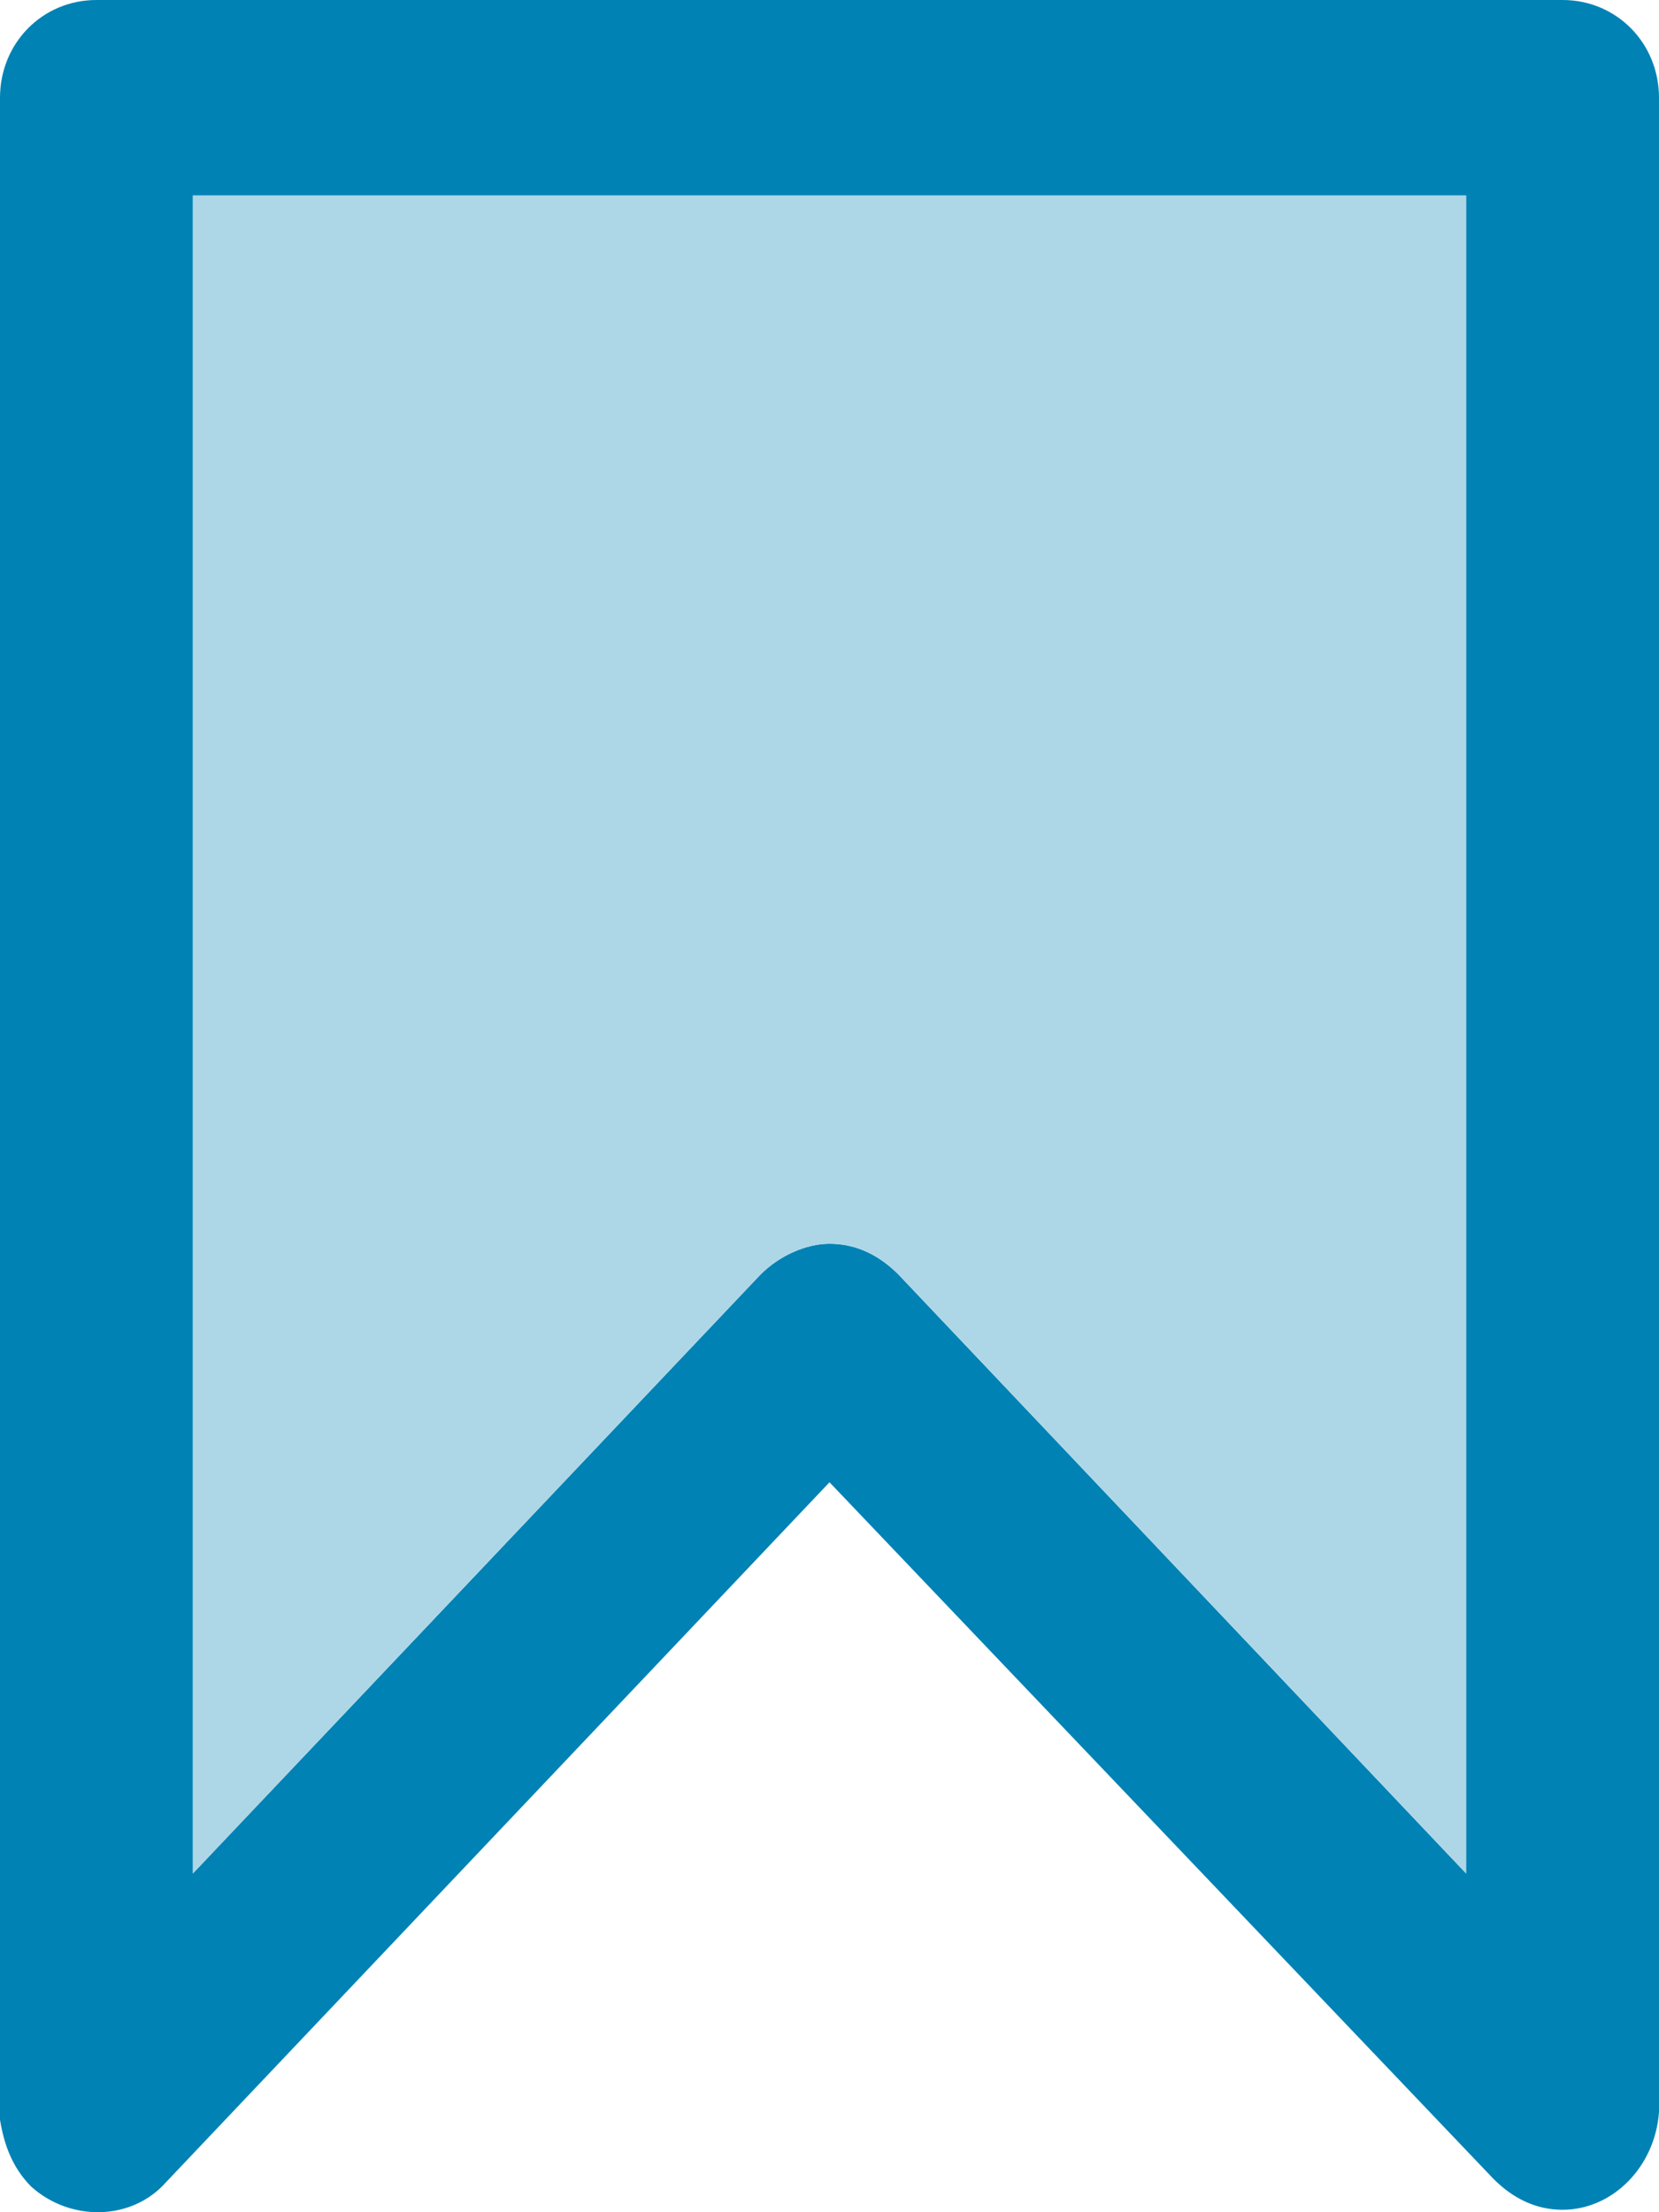
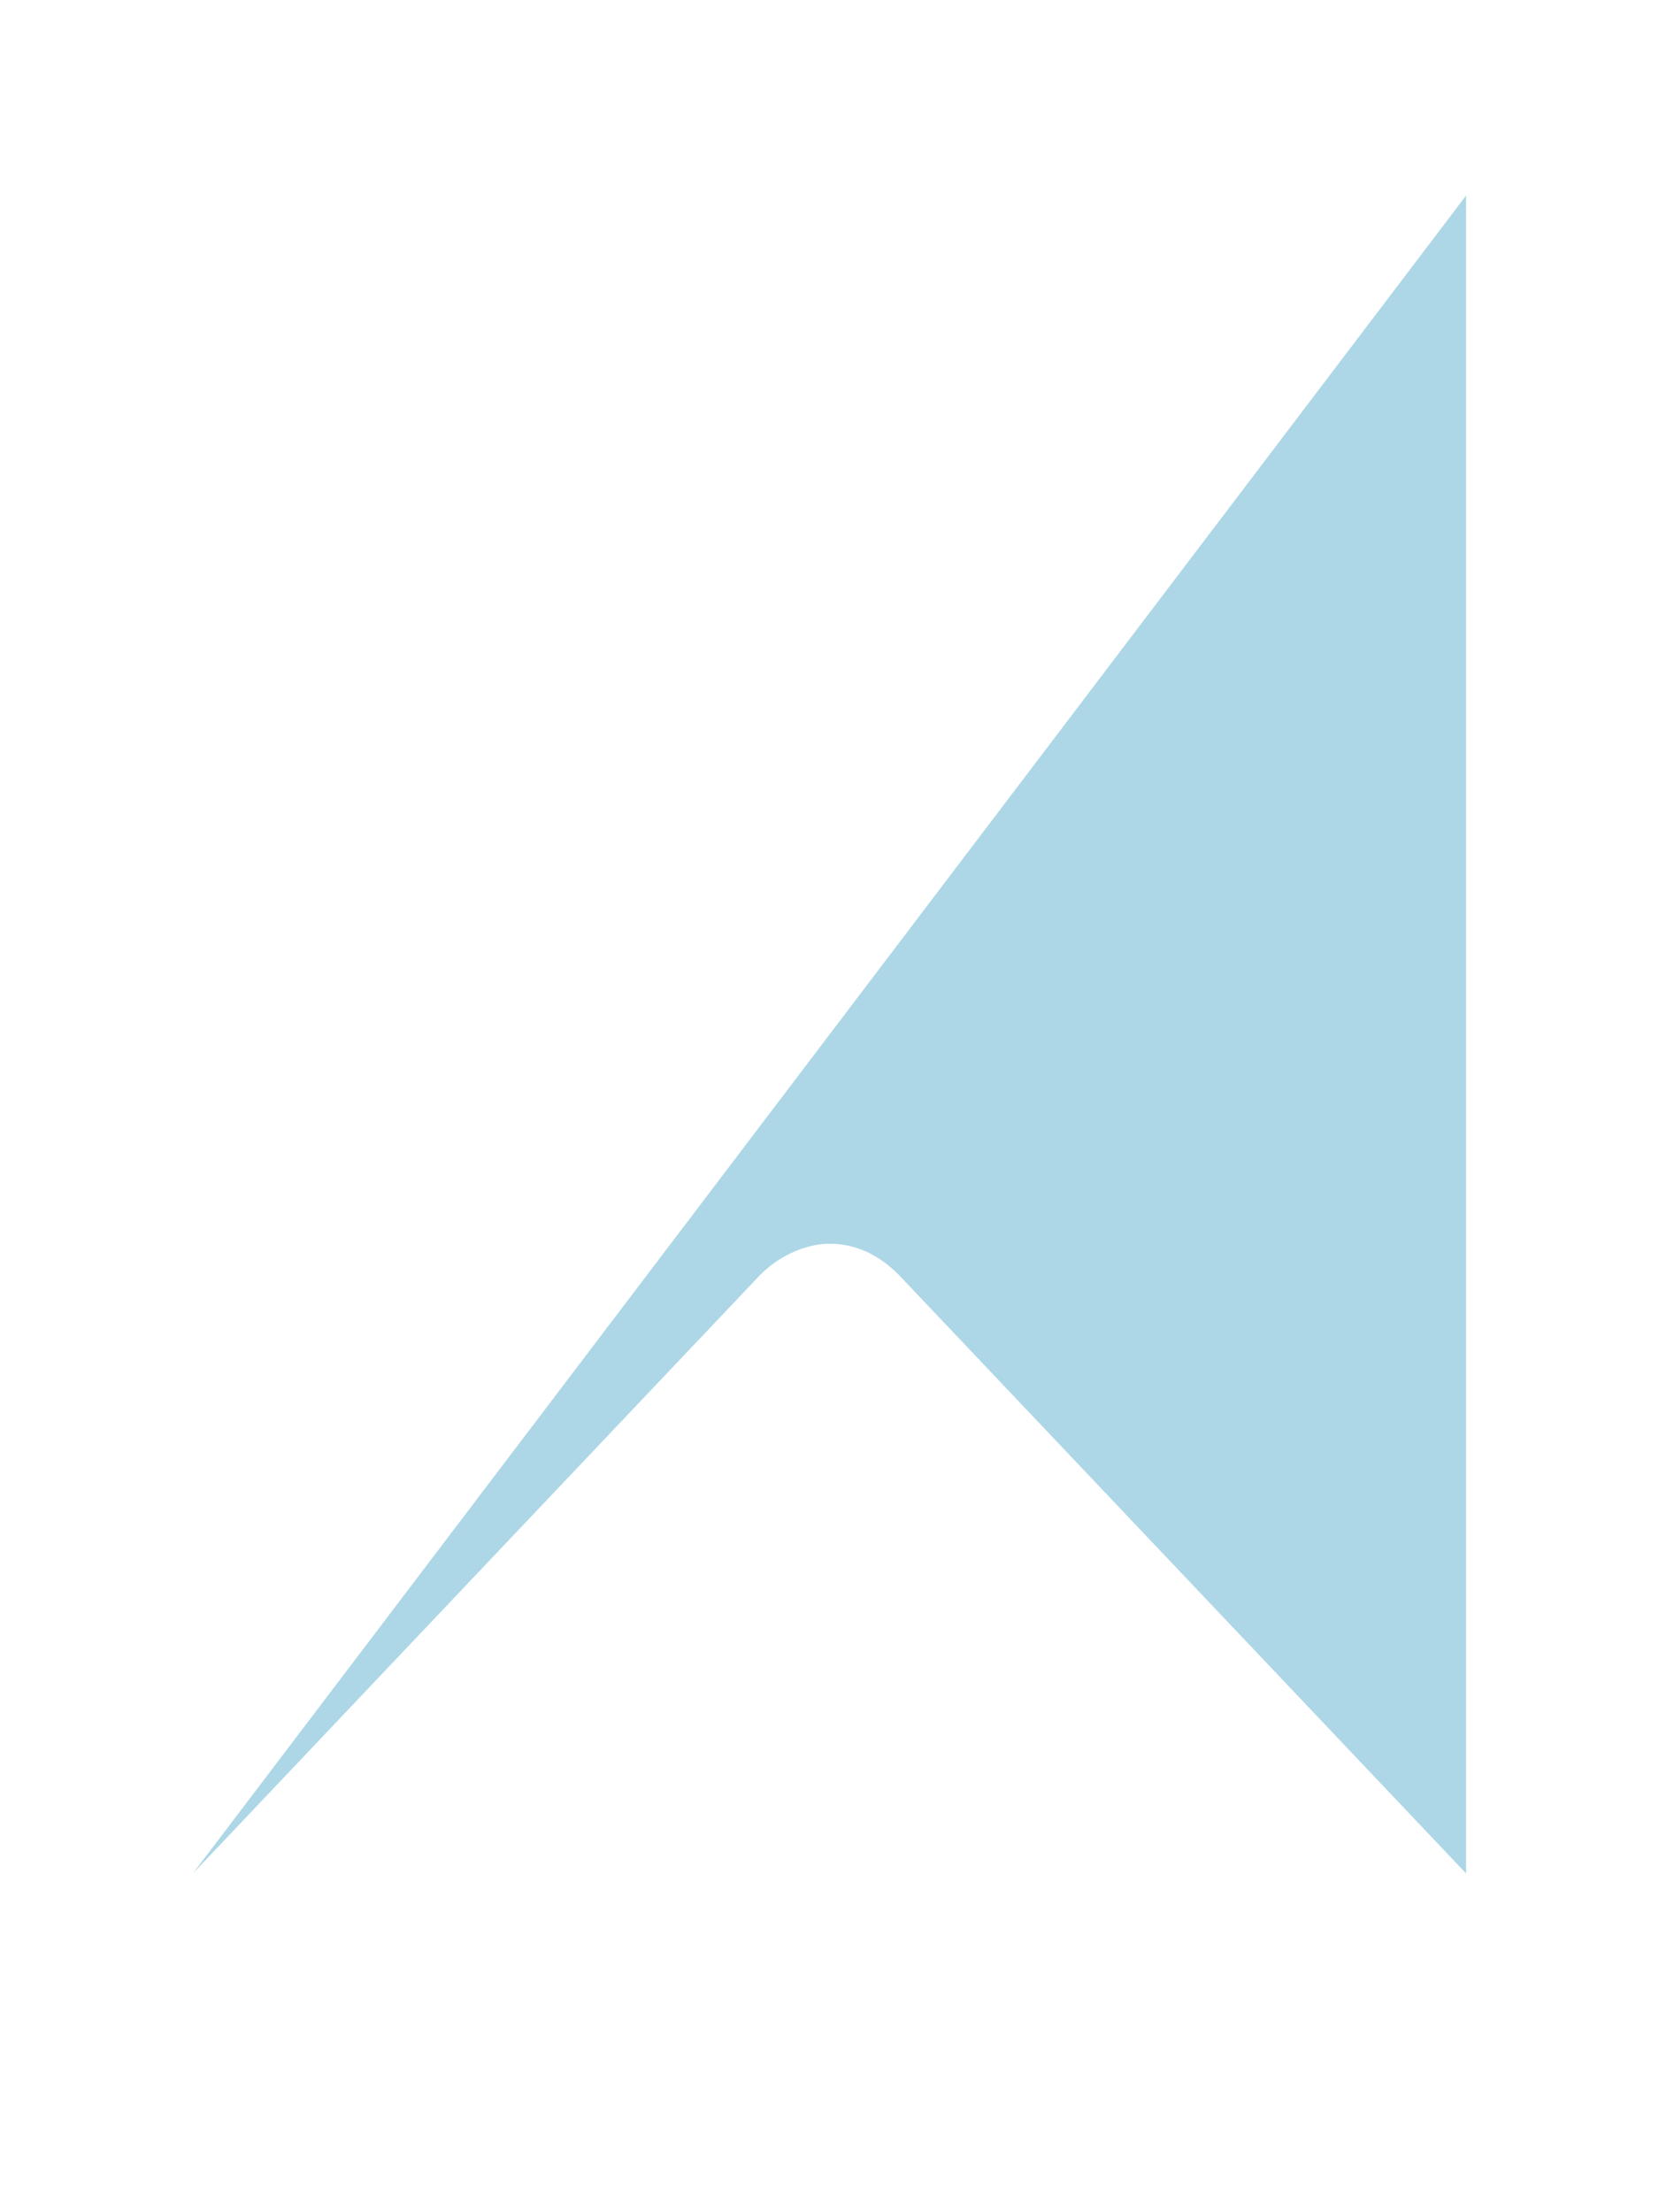
<svg xmlns="http://www.w3.org/2000/svg" width="21px" height="28px" viewBox="0 0 21 28" version="1.1">
  <title>Icon/Fav aktiv</title>
  <g id="Design-Desktop" stroke="none" stroke-width="1" fill="none" fill-rule="evenodd">
    <g id="Group" transform="translate(-6, -2)">
      <g id="noun_bookmark_809338" transform="translate(6, 2)">
-         <path d="M19.779,27.969 C19.437,27.969 19.144,27.82 18.9,27.573 L10.5,18.761 L2.1,27.622 C1.66,28.117 0.879,28.117 0.391,27.672 C0.147,27.424 0.049,27.127 0,26.83 L0,1.238 C0,0.545 0.537,0 1.221,0 L19.779,0 C20.463,0 21,0.545 21,1.238 L21,26.731 C20.951,27.424 20.414,27.969 19.779,27.969 L19.779,27.969 Z M10.5,15.742 C10.842,15.742 11.135,15.89 11.379,16.138 L18.558,23.712 L18.558,2.475 L2.442,2.475 L2.442,23.712 L9.621,16.138 C9.865,15.89 10.207,15.742 10.5,15.742 Z" id="Shape" fill="#0082B4" fill-rule="nonzero" />
-         <path d="M10.5,15.742 C10.842,15.742 11.135,15.89 11.379,16.138 L18.558,23.712 L18.558,2.475 L2.442,2.475 L2.442,23.712 L9.621,16.138 C9.865,15.89 10.207,15.742 10.5,15.742 Z" id="Path" fill="#ADD7E7" />
+         <path d="M10.5,15.742 C10.842,15.742 11.135,15.89 11.379,16.138 L18.558,23.712 L18.558,2.475 L2.442,23.712 L9.621,16.138 C9.865,15.89 10.207,15.742 10.5,15.742 Z" id="Path" fill="#ADD7E7" />
      </g>
    </g>
  </g>
</svg>